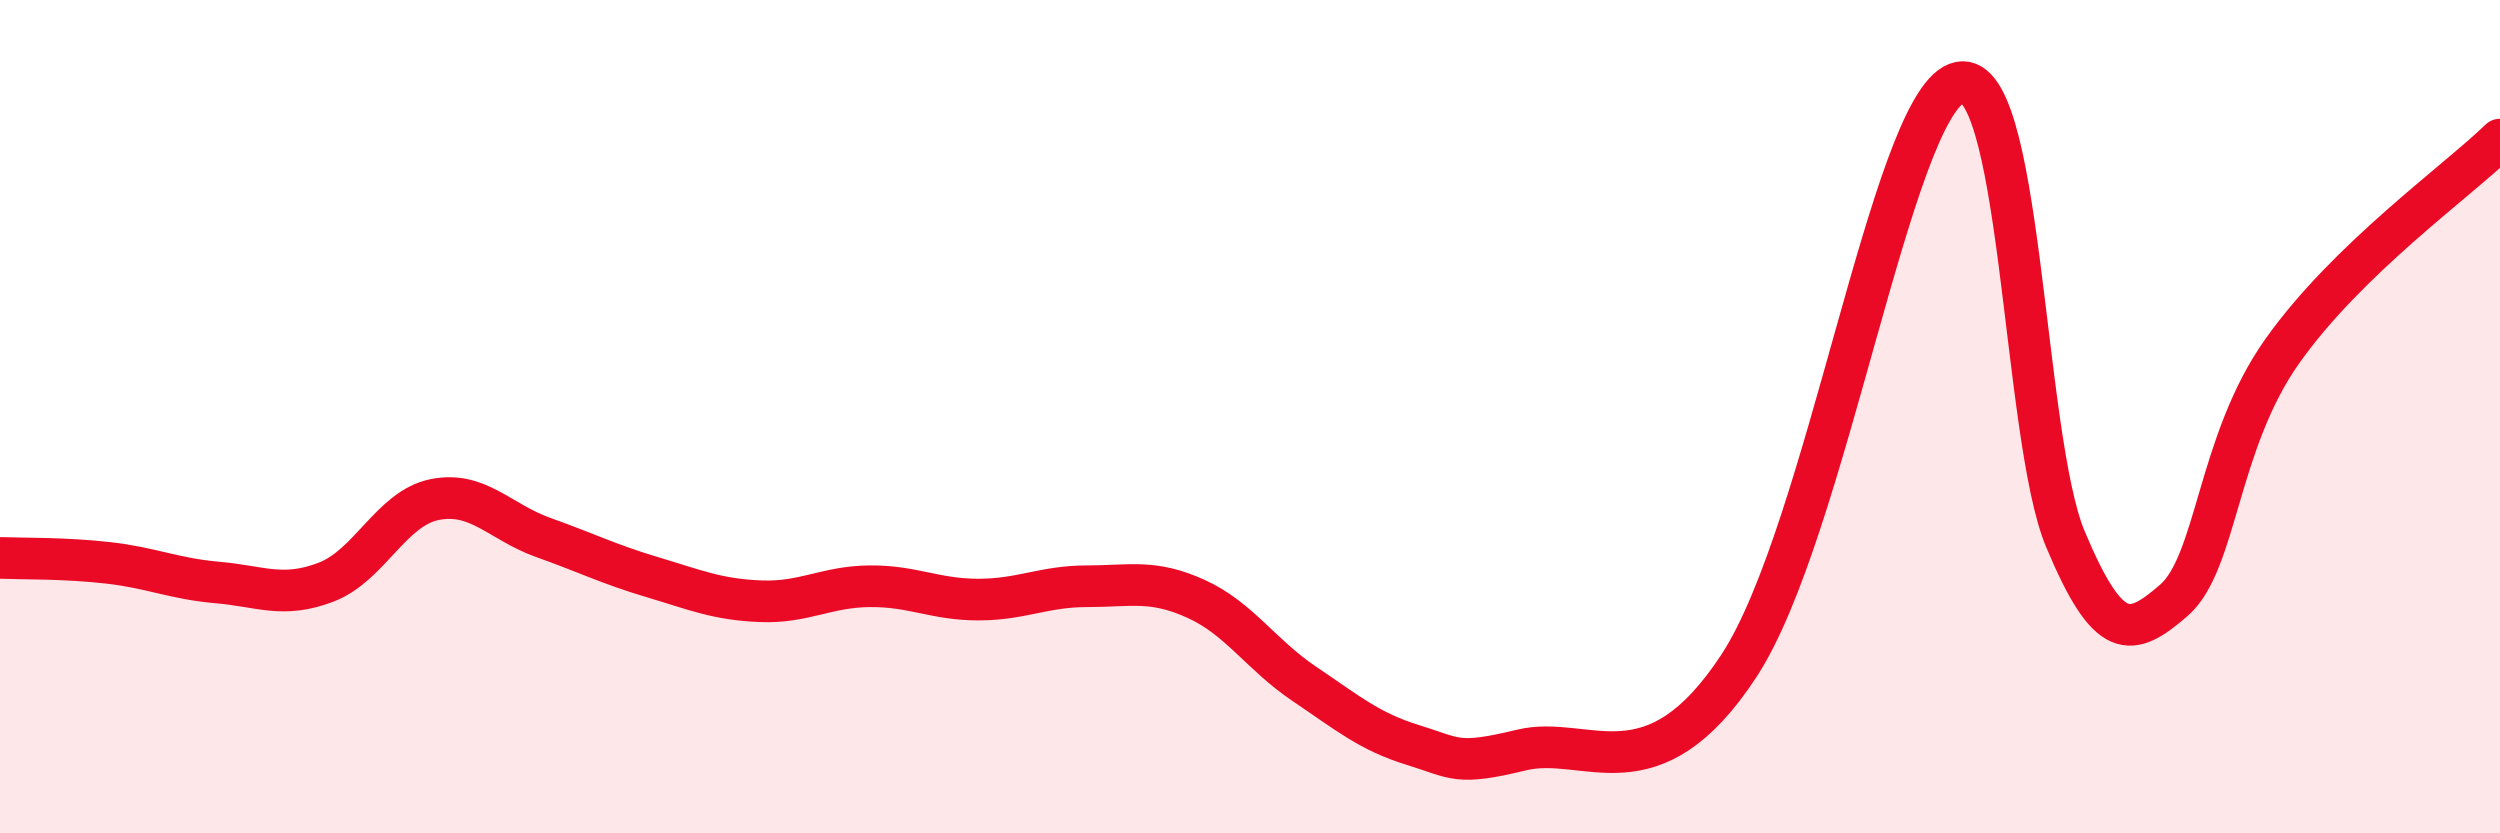
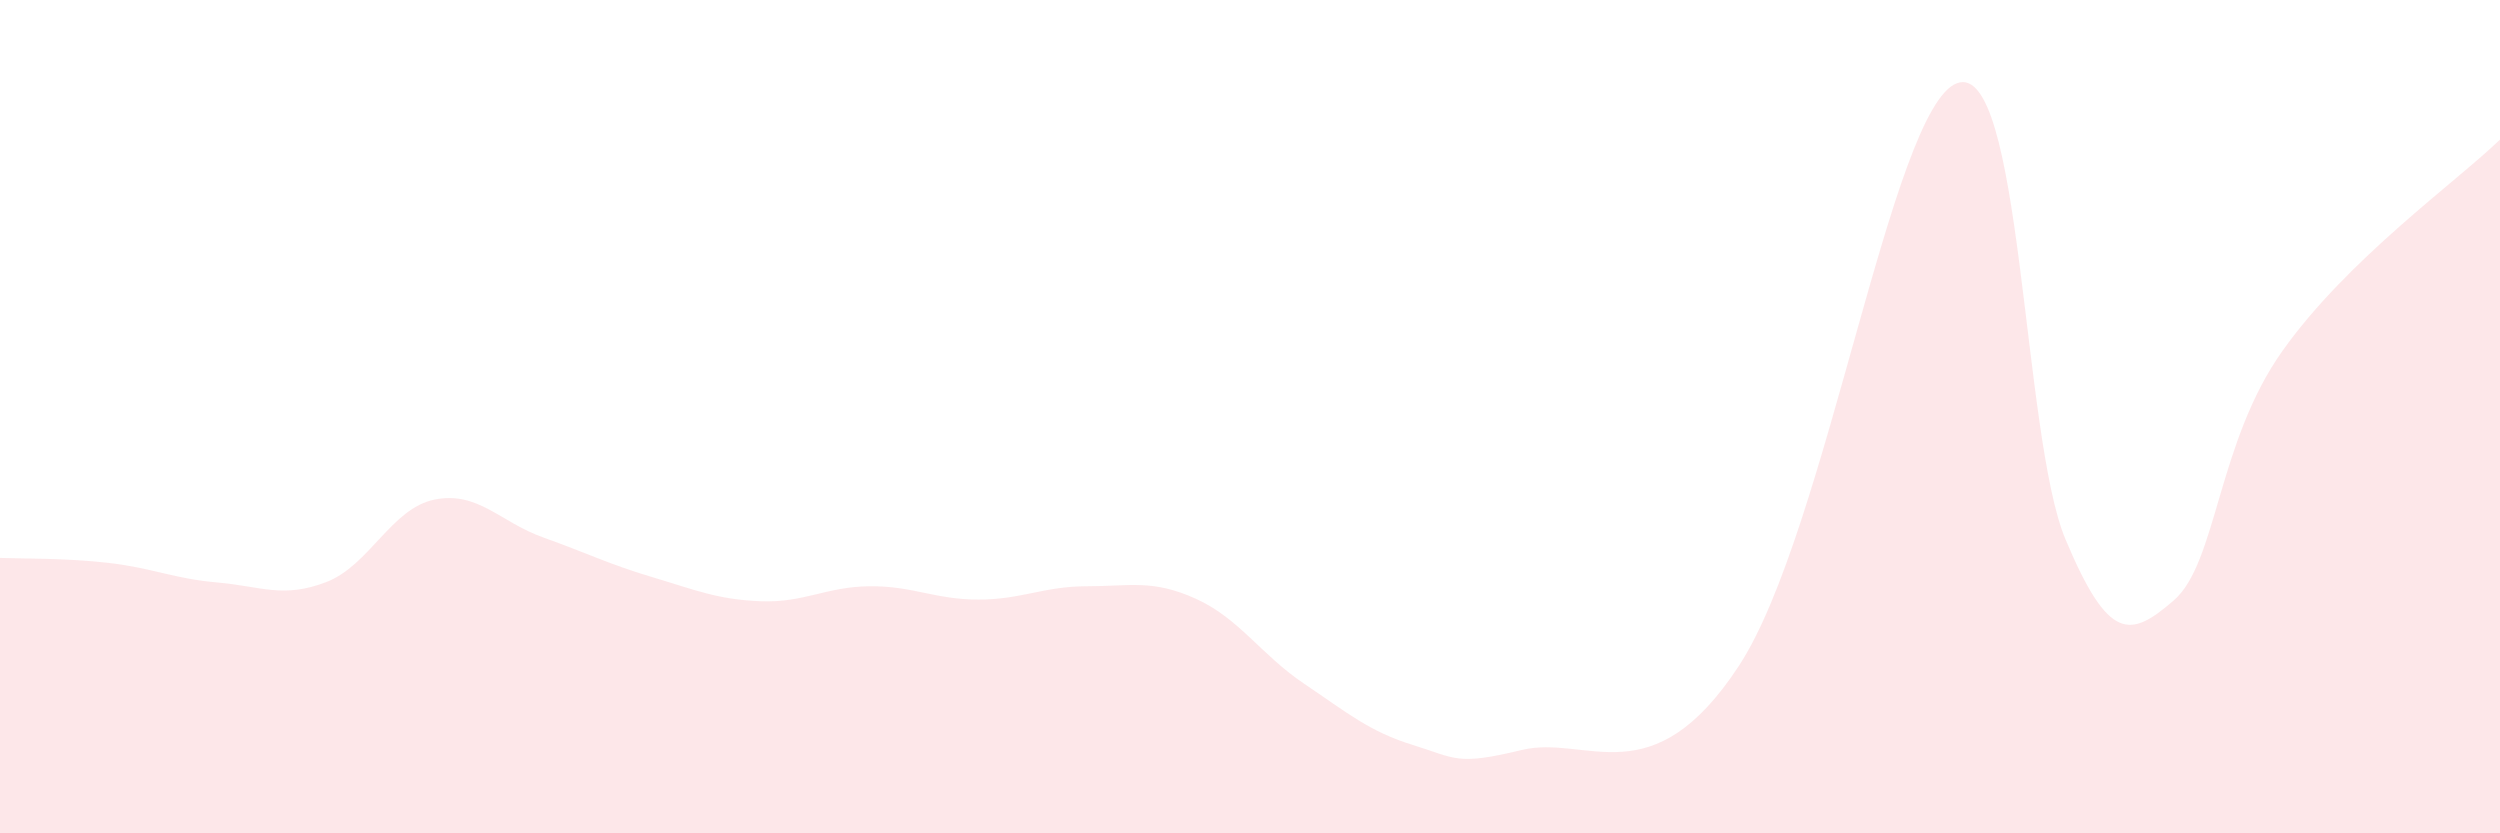
<svg xmlns="http://www.w3.org/2000/svg" width="60" height="20" viewBox="0 0 60 20">
  <path d="M 0,13.39 C 0.52,13.41 1.57,13.39 2.61,13.51 C 3.65,13.63 4.18,13.89 5.22,13.98 C 6.26,14.07 6.79,14.37 7.83,13.97 C 8.87,13.57 9.39,12.2 10.43,11.99 C 11.47,11.78 12,12.53 13.04,12.9 C 14.08,13.27 14.61,13.54 15.65,13.85 C 16.69,14.16 17.22,14.39 18.26,14.43 C 19.3,14.47 19.83,14.08 20.87,14.07 C 21.91,14.06 22.44,14.39 23.48,14.39 C 24.52,14.39 25.05,14.07 26.09,14.07 C 27.13,14.07 27.66,13.9 28.7,14.37 C 29.74,14.84 30.26,15.71 31.3,16.41 C 32.34,17.11 32.87,17.56 33.91,17.88 C 34.95,18.2 34.95,18.38 36.52,18 C 38.09,17.62 39.65,19.17 41.74,15.97 C 43.83,12.77 45.39,2.61 46.96,2 C 48.53,1.39 48.53,10.46 49.57,12.94 C 50.61,15.42 51.13,15.31 52.17,14.41 C 53.21,13.51 53.21,10.63 54.78,8.42 C 56.35,6.21 58.96,4.36 60,3.35L60 20L0 20Z" fill="#EB0A25" opacity="0.1" stroke-linecap="round" stroke-linejoin="round" />
-   <path d="M 0,13.39 C 0.52,13.41 1.57,13.39 2.61,13.51 C 3.65,13.63 4.18,13.89 5.22,13.98 C 6.26,14.07 6.79,14.37 7.83,13.97 C 8.87,13.57 9.39,12.2 10.43,11.99 C 11.47,11.78 12,12.53 13.04,12.9 C 14.08,13.27 14.61,13.54 15.65,13.85 C 16.69,14.16 17.22,14.39 18.26,14.43 C 19.3,14.47 19.83,14.08 20.87,14.07 C 21.91,14.06 22.44,14.39 23.48,14.39 C 24.52,14.39 25.05,14.07 26.09,14.07 C 27.13,14.07 27.66,13.9 28.7,14.37 C 29.74,14.84 30.26,15.71 31.3,16.41 C 32.34,17.11 32.87,17.56 33.91,17.88 C 34.95,18.2 34.95,18.38 36.52,18 C 38.09,17.62 39.65,19.17 41.74,15.97 C 43.83,12.77 45.39,2.61 46.96,2 C 48.53,1.39 48.53,10.46 49.57,12.94 C 50.61,15.42 51.13,15.31 52.17,14.41 C 53.21,13.51 53.21,10.63 54.78,8.42 C 56.35,6.21 58.96,4.36 60,3.35" stroke="#EB0A25" stroke-width="1" fill="none" stroke-linecap="round" stroke-linejoin="round" />
</svg>